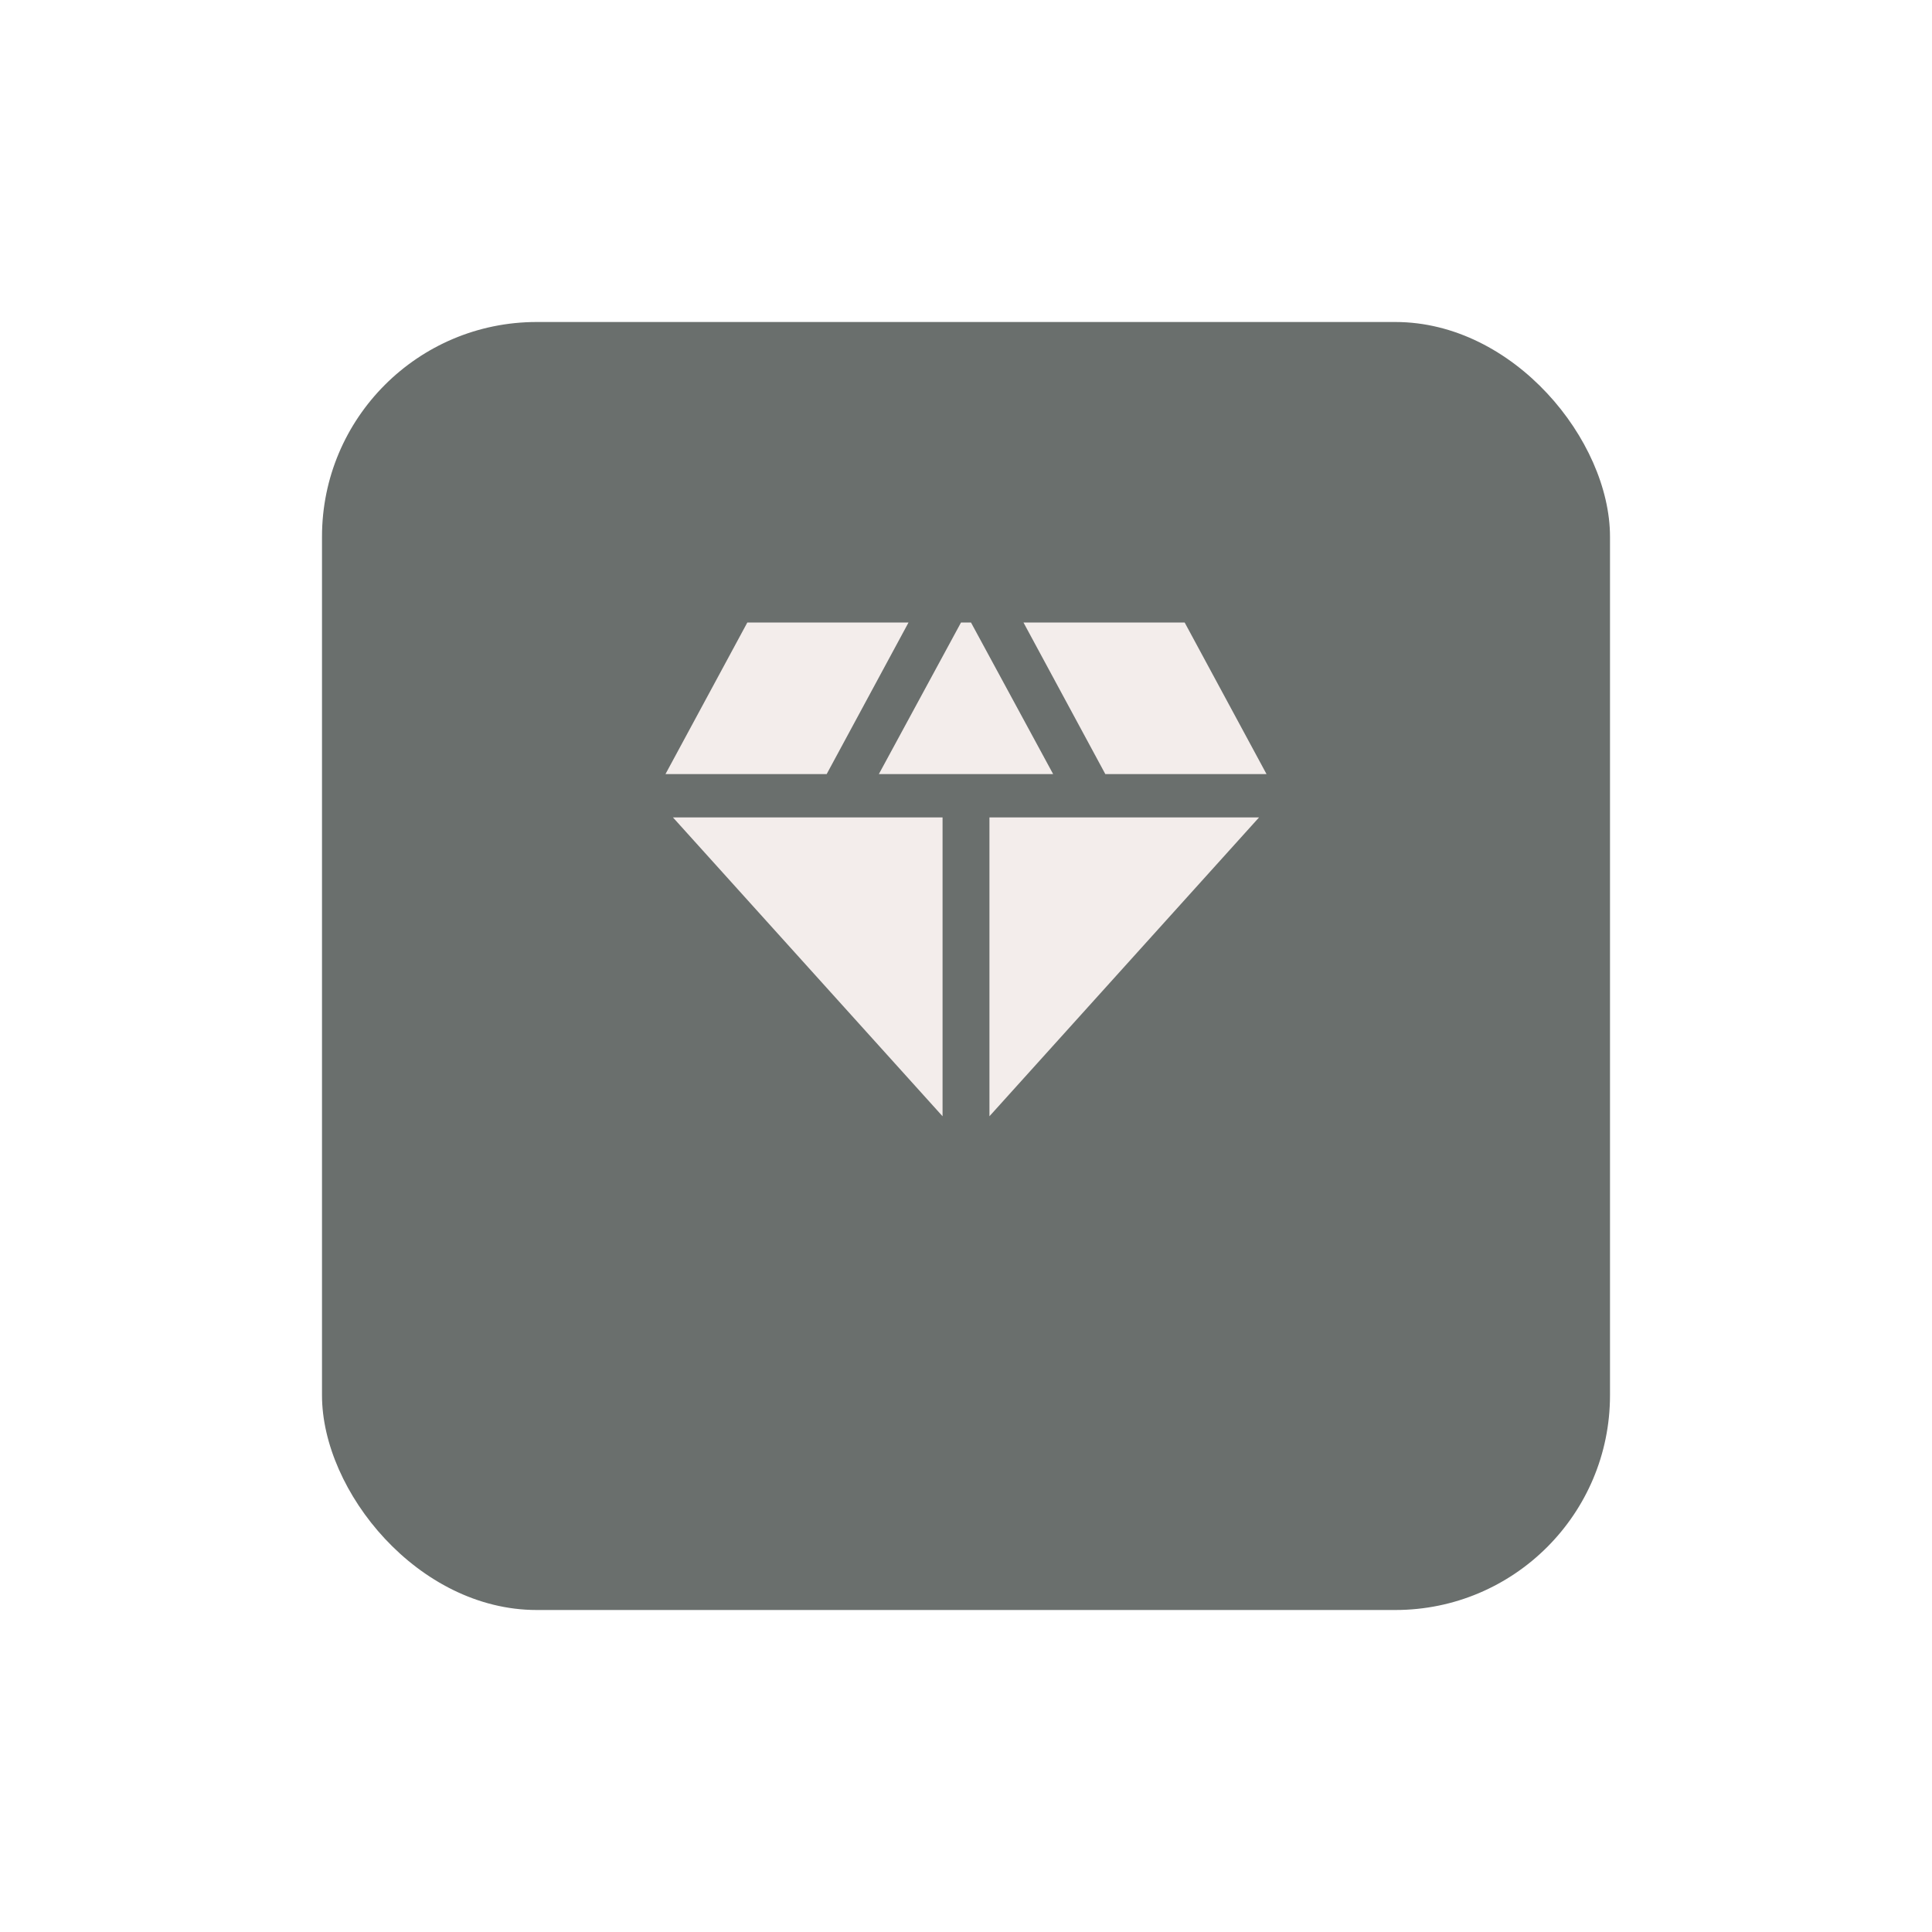
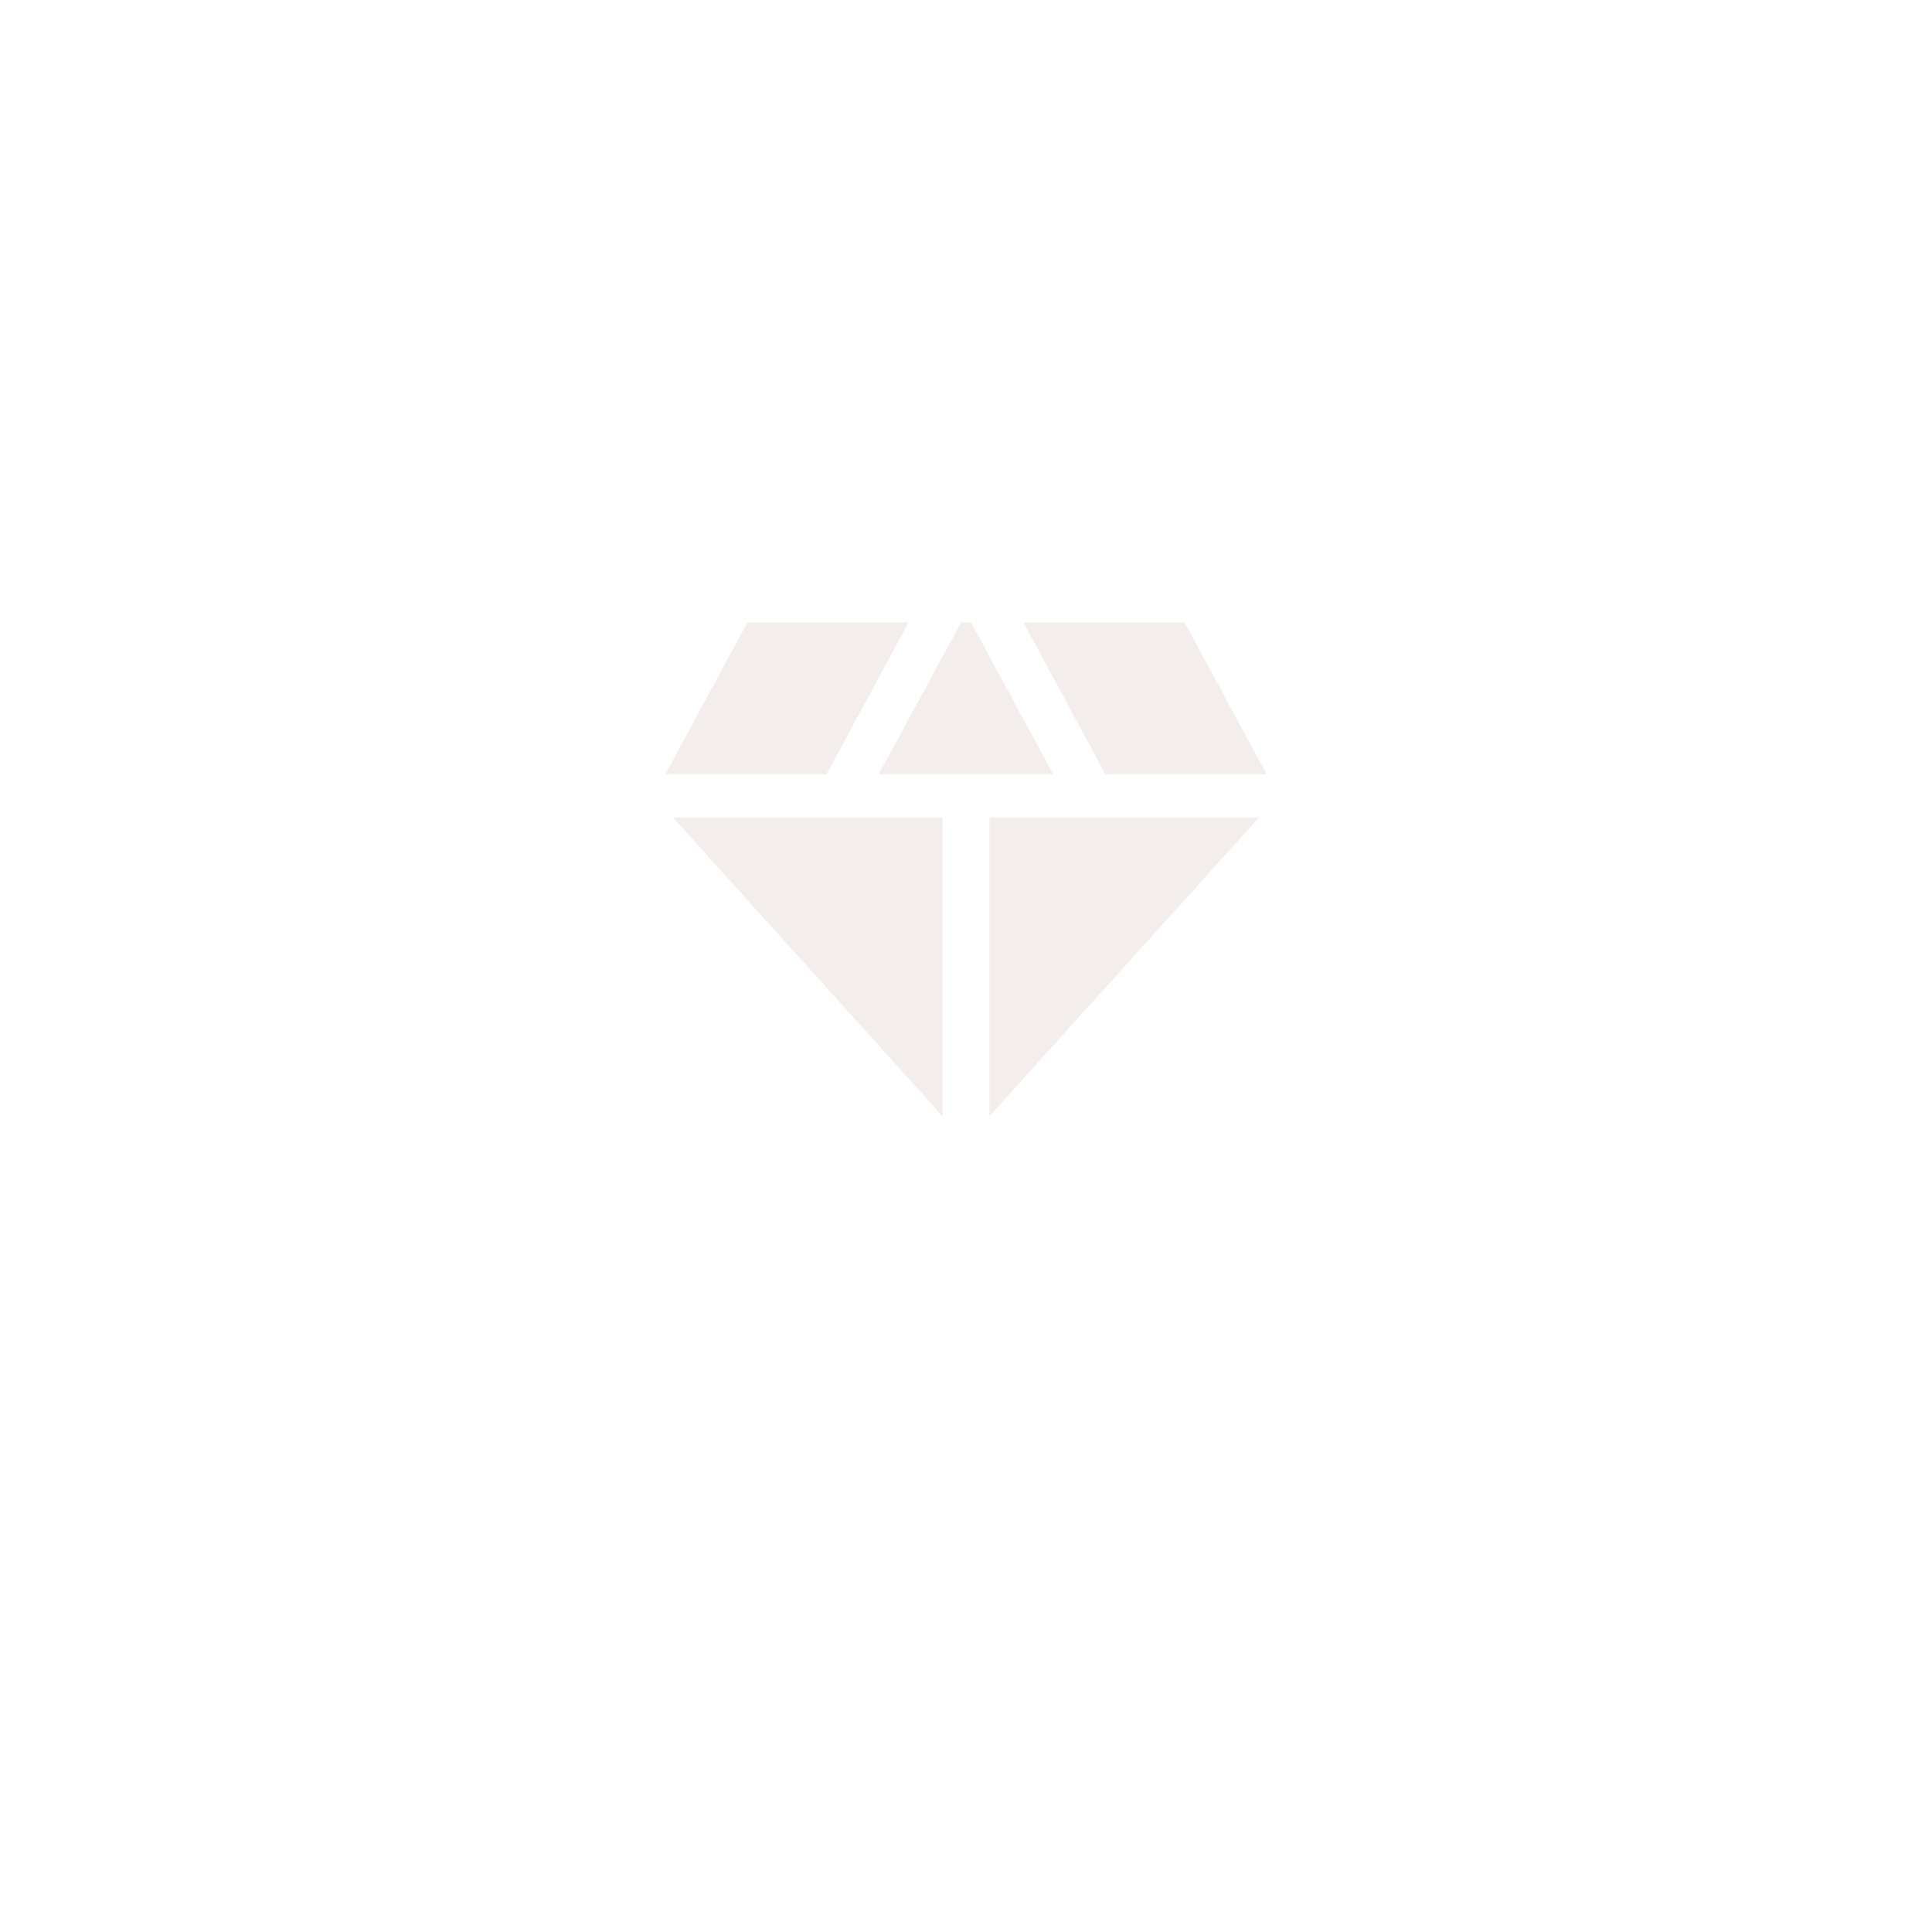
<svg xmlns="http://www.w3.org/2000/svg" width="90" height="90" viewBox="0 0 90 90" fill="none">
  <g filter="url(#filter0_d_37_371)">
-     <rect x="15" y="11" width="60" height="60" rx="10" fill="#6A6F6D" />
-   </g>
-   <path d="M45.233 29H44.767L40.94 36.061H49.06L45.233 29ZM51.491 36.061H59L55.187 29H47.678L51.491 36.061ZM58.651 38.079H46.092V52L58.651 38.079ZM43.908 52V38.079H31.349L43.908 52ZM38.509 36.061L42.322 29H34.813L31 36.061H38.509Z" fill="#F3EDEB" />
+     </g>
+   <path d="M45.233 29H44.767L40.94 36.061H49.06L45.233 29ZM51.491 36.061H59L55.187 29H47.678L51.491 36.061ZM58.651 38.079H46.092V52L58.651 38.079ZM43.908 52V38.079H31.349L43.908 52M38.509 36.061L42.322 29H34.813L31 36.061H38.509Z" fill="#F3EDEB" />
  <defs>
    <filter id="filter0_d_37_371" x="0" y="0" width="90" height="90" filterUnits="userSpaceOnUse" color-interpolation-filters="sRGB">
      <feFlood flood-opacity="0" result="BackgroundImageFix" />
      <feColorMatrix in="SourceAlpha" type="matrix" values="0 0 0 0 0 0 0 0 0 0 0 0 0 0 0 0 0 0 127 0" result="hardAlpha" />
      <feOffset dy="4" />
      <feGaussianBlur stdDeviation="7.5" />
      <feComposite in2="hardAlpha" operator="out" />
      <feColorMatrix type="matrix" values="0 0 0 0 0 0 0 0 0 0 0 0 0 0 0 0 0 0 0.1 0" />
      <feBlend mode="normal" in2="BackgroundImageFix" result="effect1_dropShadow_37_371" />
      <feBlend mode="normal" in="SourceGraphic" in2="effect1_dropShadow_37_371" result="shape" />
    </filter>
  </defs>
</svg>